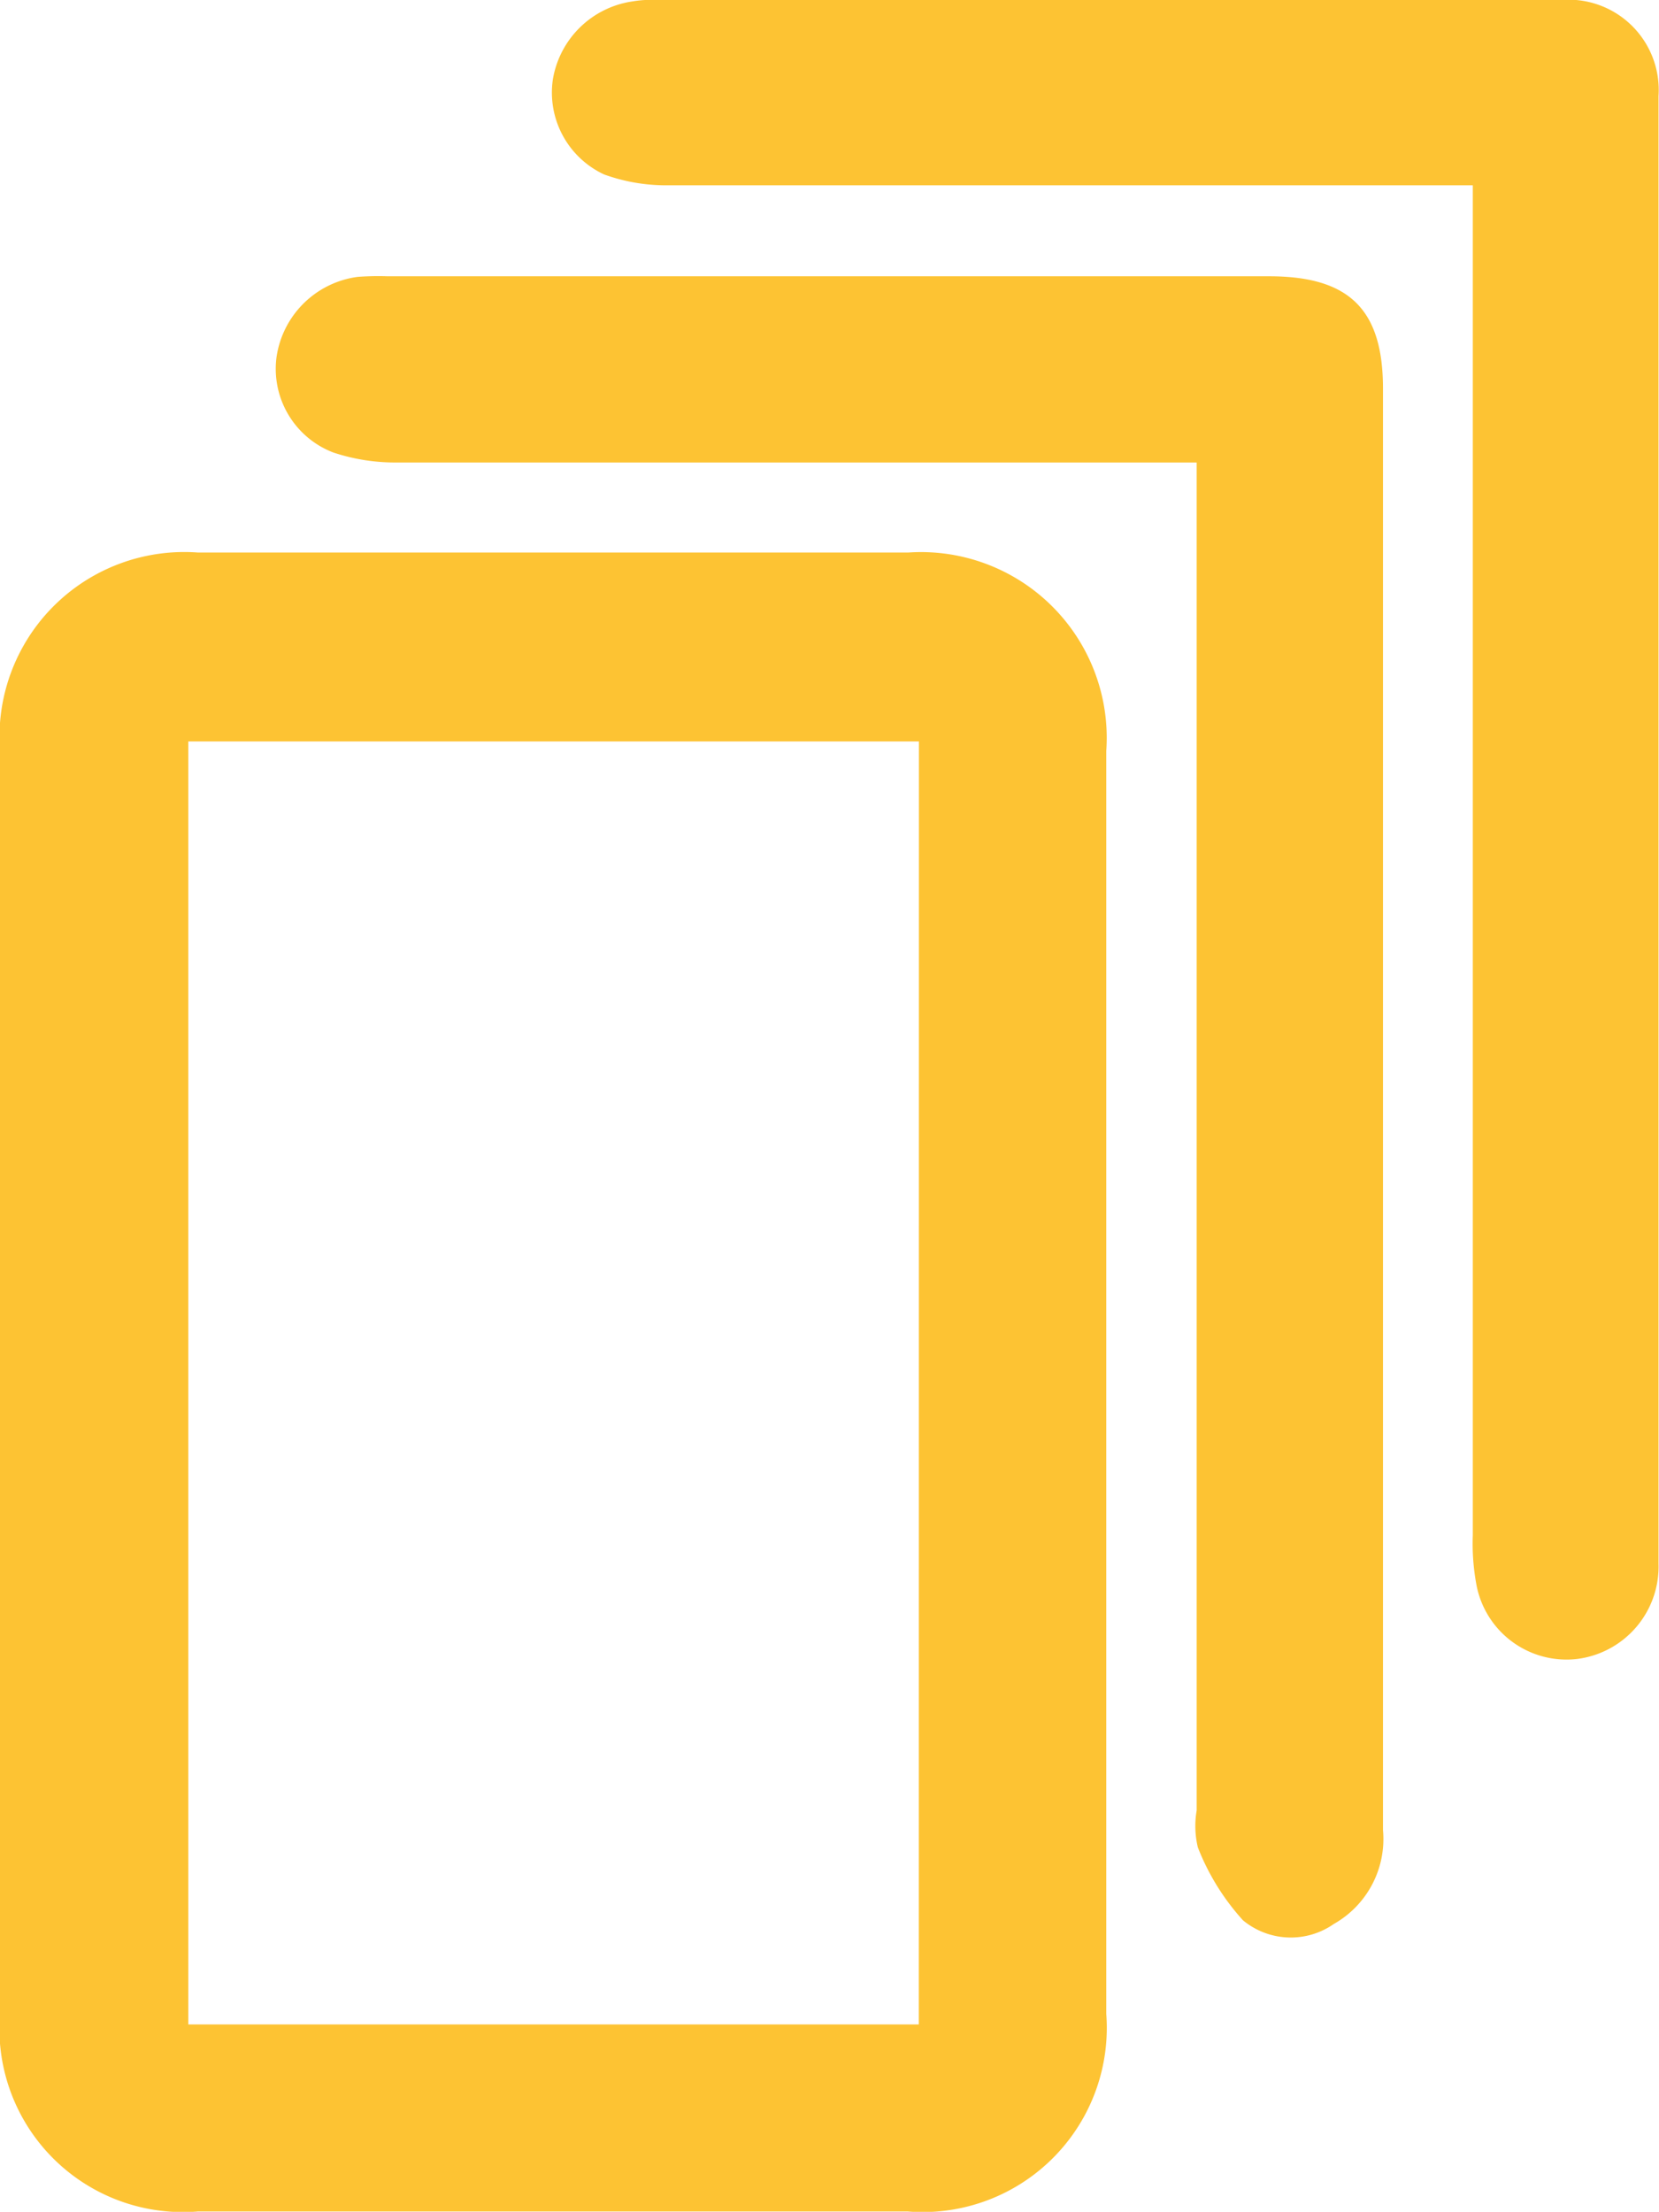
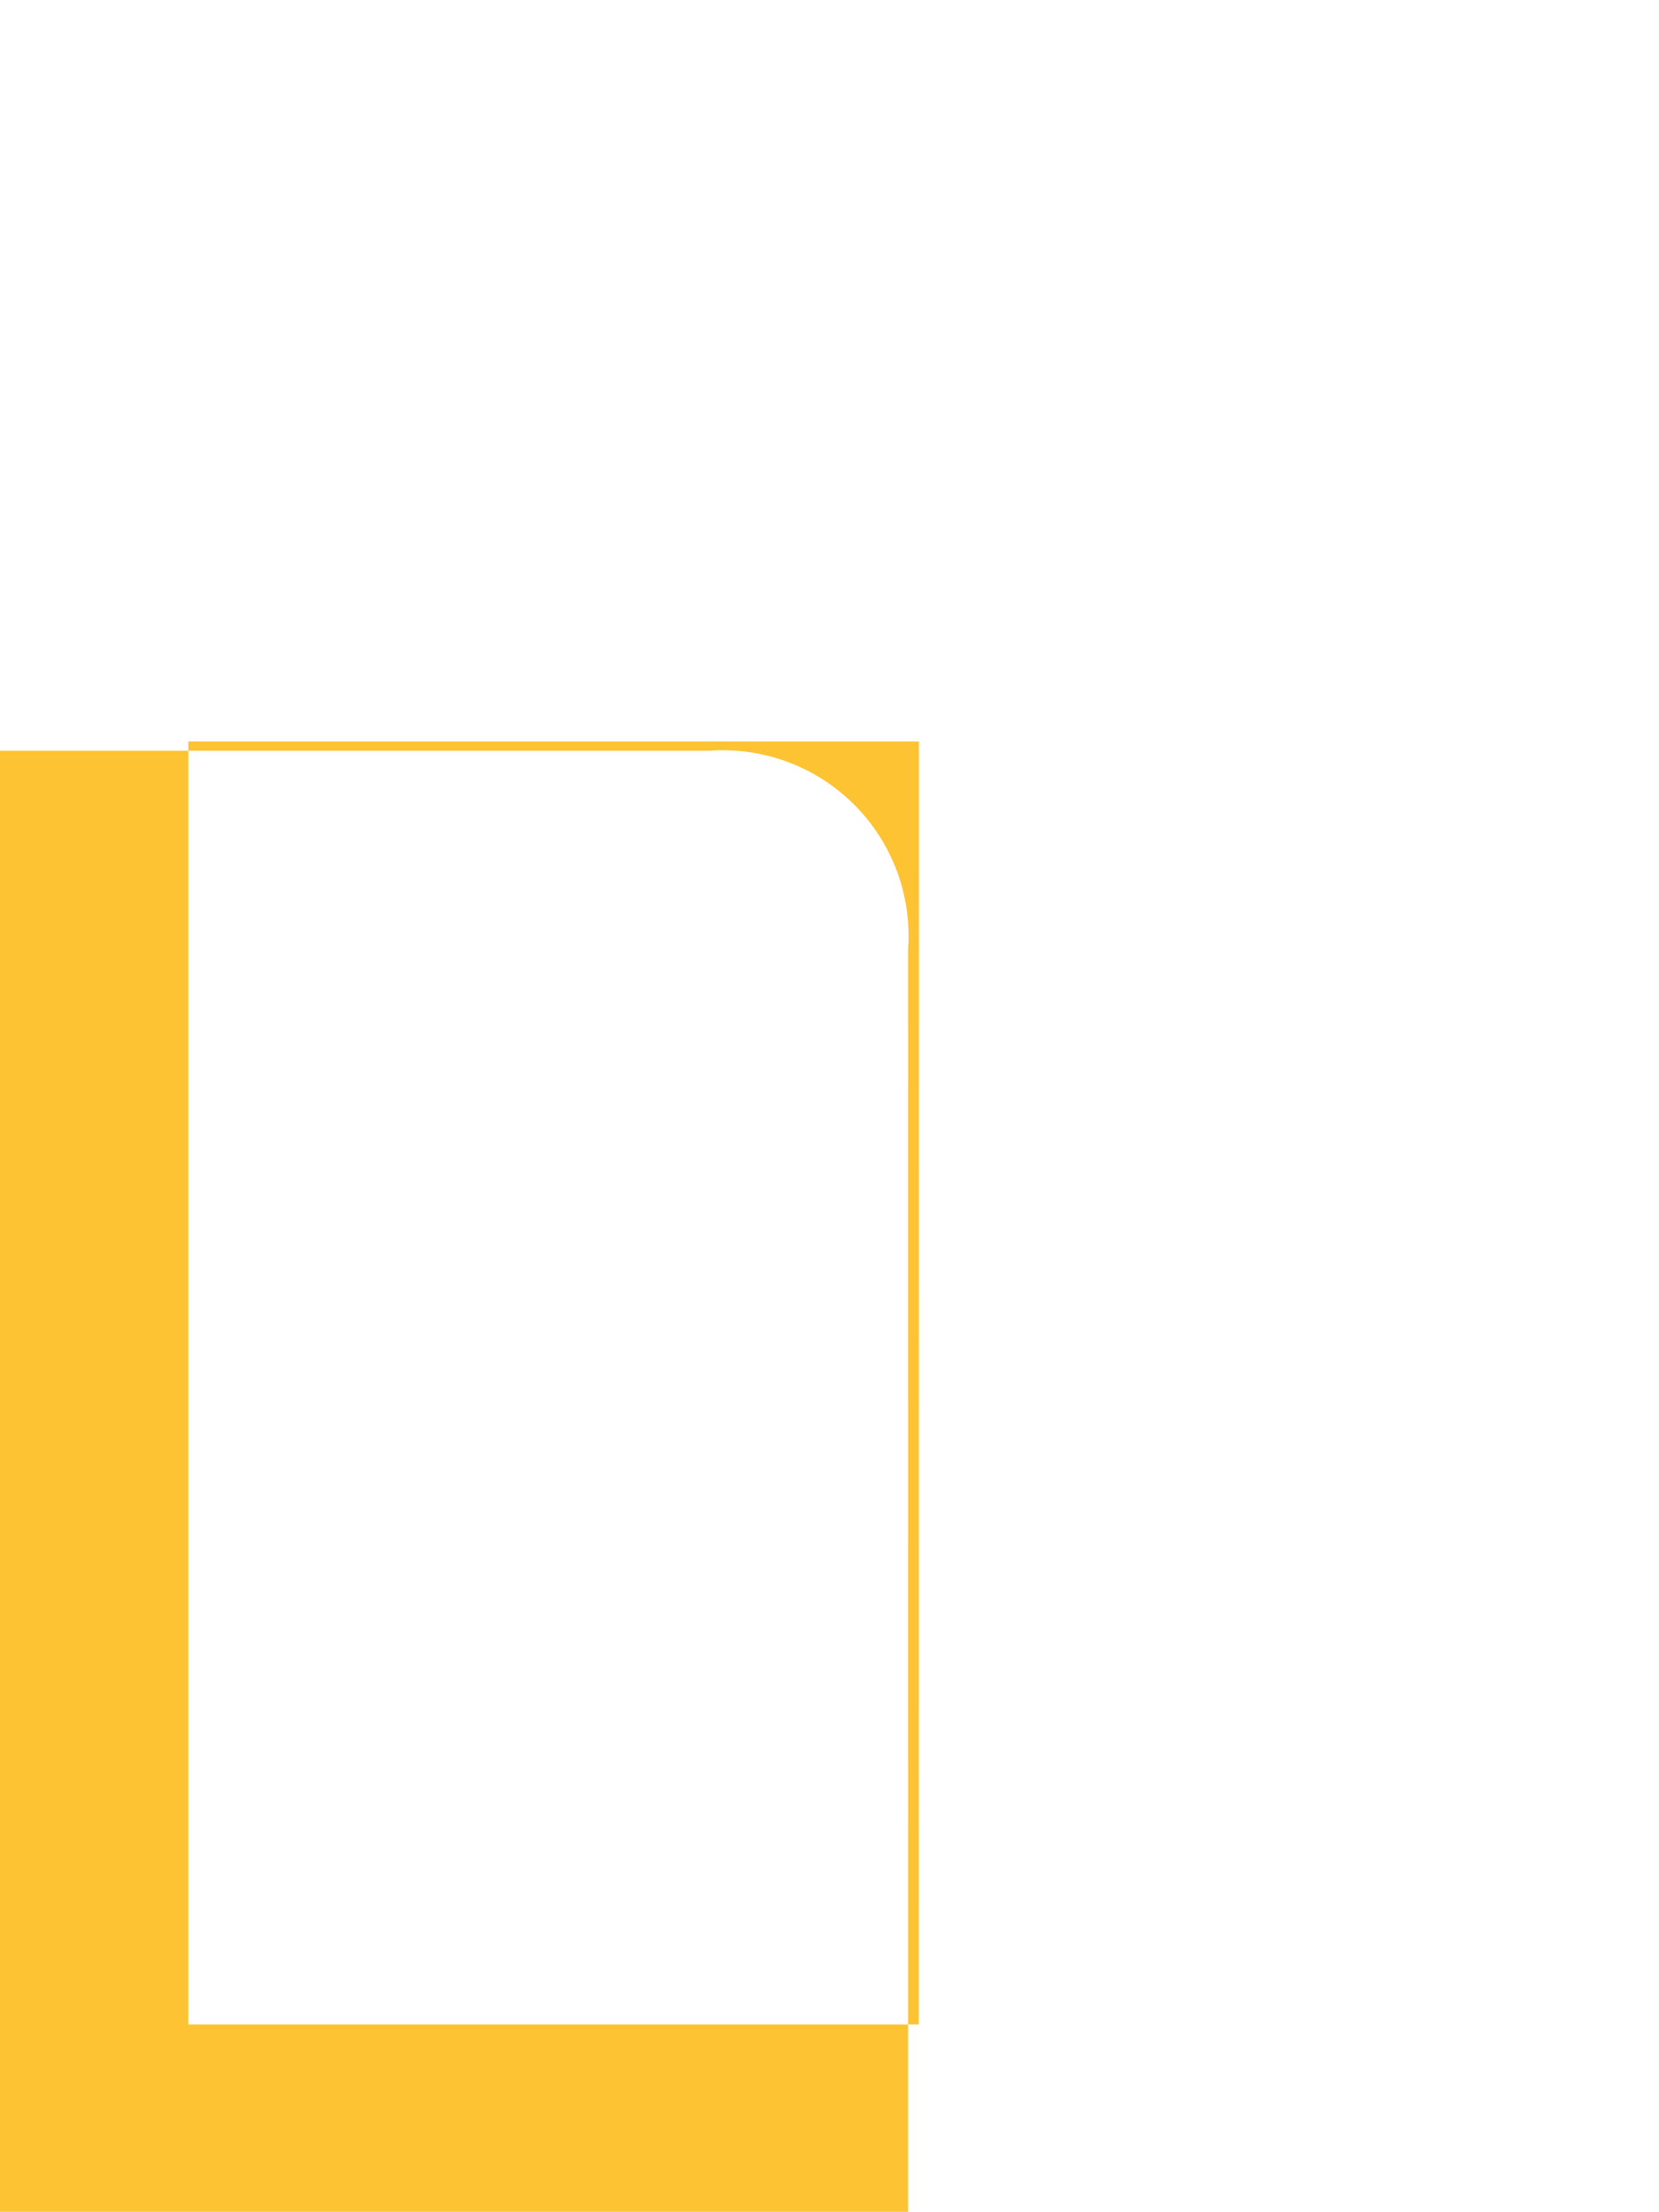
<svg xmlns="http://www.w3.org/2000/svg" id="Superpositions" width="14.149" height="18.862" viewBox="0 0 14.149 18.862">
  <defs>
    <clipPath id="clip-path">
      <rect id="Rectangle_753" data-name="Rectangle 753" width="14.149" height="18.862" fill="none" />
    </clipPath>
  </defs>
  <g id="Groupe_1443" data-name="Groupe 1443" clip-path="url(#clip-path)">
-     <path id="Tracé_4286" data-name="Tracé 4286" d="M0,32.054q0-2.693,0-5.385a1.576,1.576,0,0,1,1.69-1.69q3.027,0,6.054,0a1.584,1.584,0,0,1,1.691,1.692q0,5.385,0,10.77a1.571,1.571,0,0,1-1.693,1.685q-3.027,0-6.054,0A1.565,1.565,0,0,1,0,37.439q0-2.693,0-5.385M7.837,26.59H1.606V37.531h6.23Z" transform="translate(0 -20.267)" fill="#fdc333" />
-     <path id="Tracé_4287" data-name="Tracé 4287" d="M20.327,14.085h-.434q-3.2,0-6.4,0A1.668,1.668,0,0,1,12.962,14a.764.764,0,0,1-.485-.811.807.807,0,0,1,.693-.687,2.437,2.437,0,0,1,.255-.005h7.517c.685,0,.972.283.972.958q0,6.147,0,12.293a.832.832,0,0,1-.419.8.64.64,0,0,1-.775-.031,2.009,2.009,0,0,1-.385-.622.783.783,0,0,1-.01-.315q0-5.542,0-11.083v-.412" transform="translate(-10.119 -10.141)" fill="#fdc333" />
-     <path id="Tracé_4288" data-name="Tracé 4288" d="M32.818,1.581H32.4c-2.145,0-4.289,0-6.434,0a1.555,1.555,0,0,1-.558-.092.77.77,0,0,1-.438-.81.806.806,0,0,1,.679-.666A.984.984,0,0,1,25.779,0q3.9,0,7.8,0A.77.77,0,0,1,34.4.82q0,6.258,0,12.516a.794.794,0,0,1-.7.813.782.782,0,0,1-.855-.644,1.909,1.909,0,0,1-.029-.411q0-5.541,0-11.083V1.581" transform="translate(-20.255 -0.001)" fill="#fdc333" />
+     <path id="Tracé_4286" data-name="Tracé 4286" d="M0,32.054q0-2.693,0-5.385q3.027,0,6.054,0a1.584,1.584,0,0,1,1.691,1.692q0,5.385,0,10.77a1.571,1.571,0,0,1-1.693,1.685q-3.027,0-6.054,0A1.565,1.565,0,0,1,0,37.439q0-2.693,0-5.385M7.837,26.59H1.606V37.531h6.23Z" transform="translate(0 -20.267)" fill="#fdc333" />
  </g>
</svg>